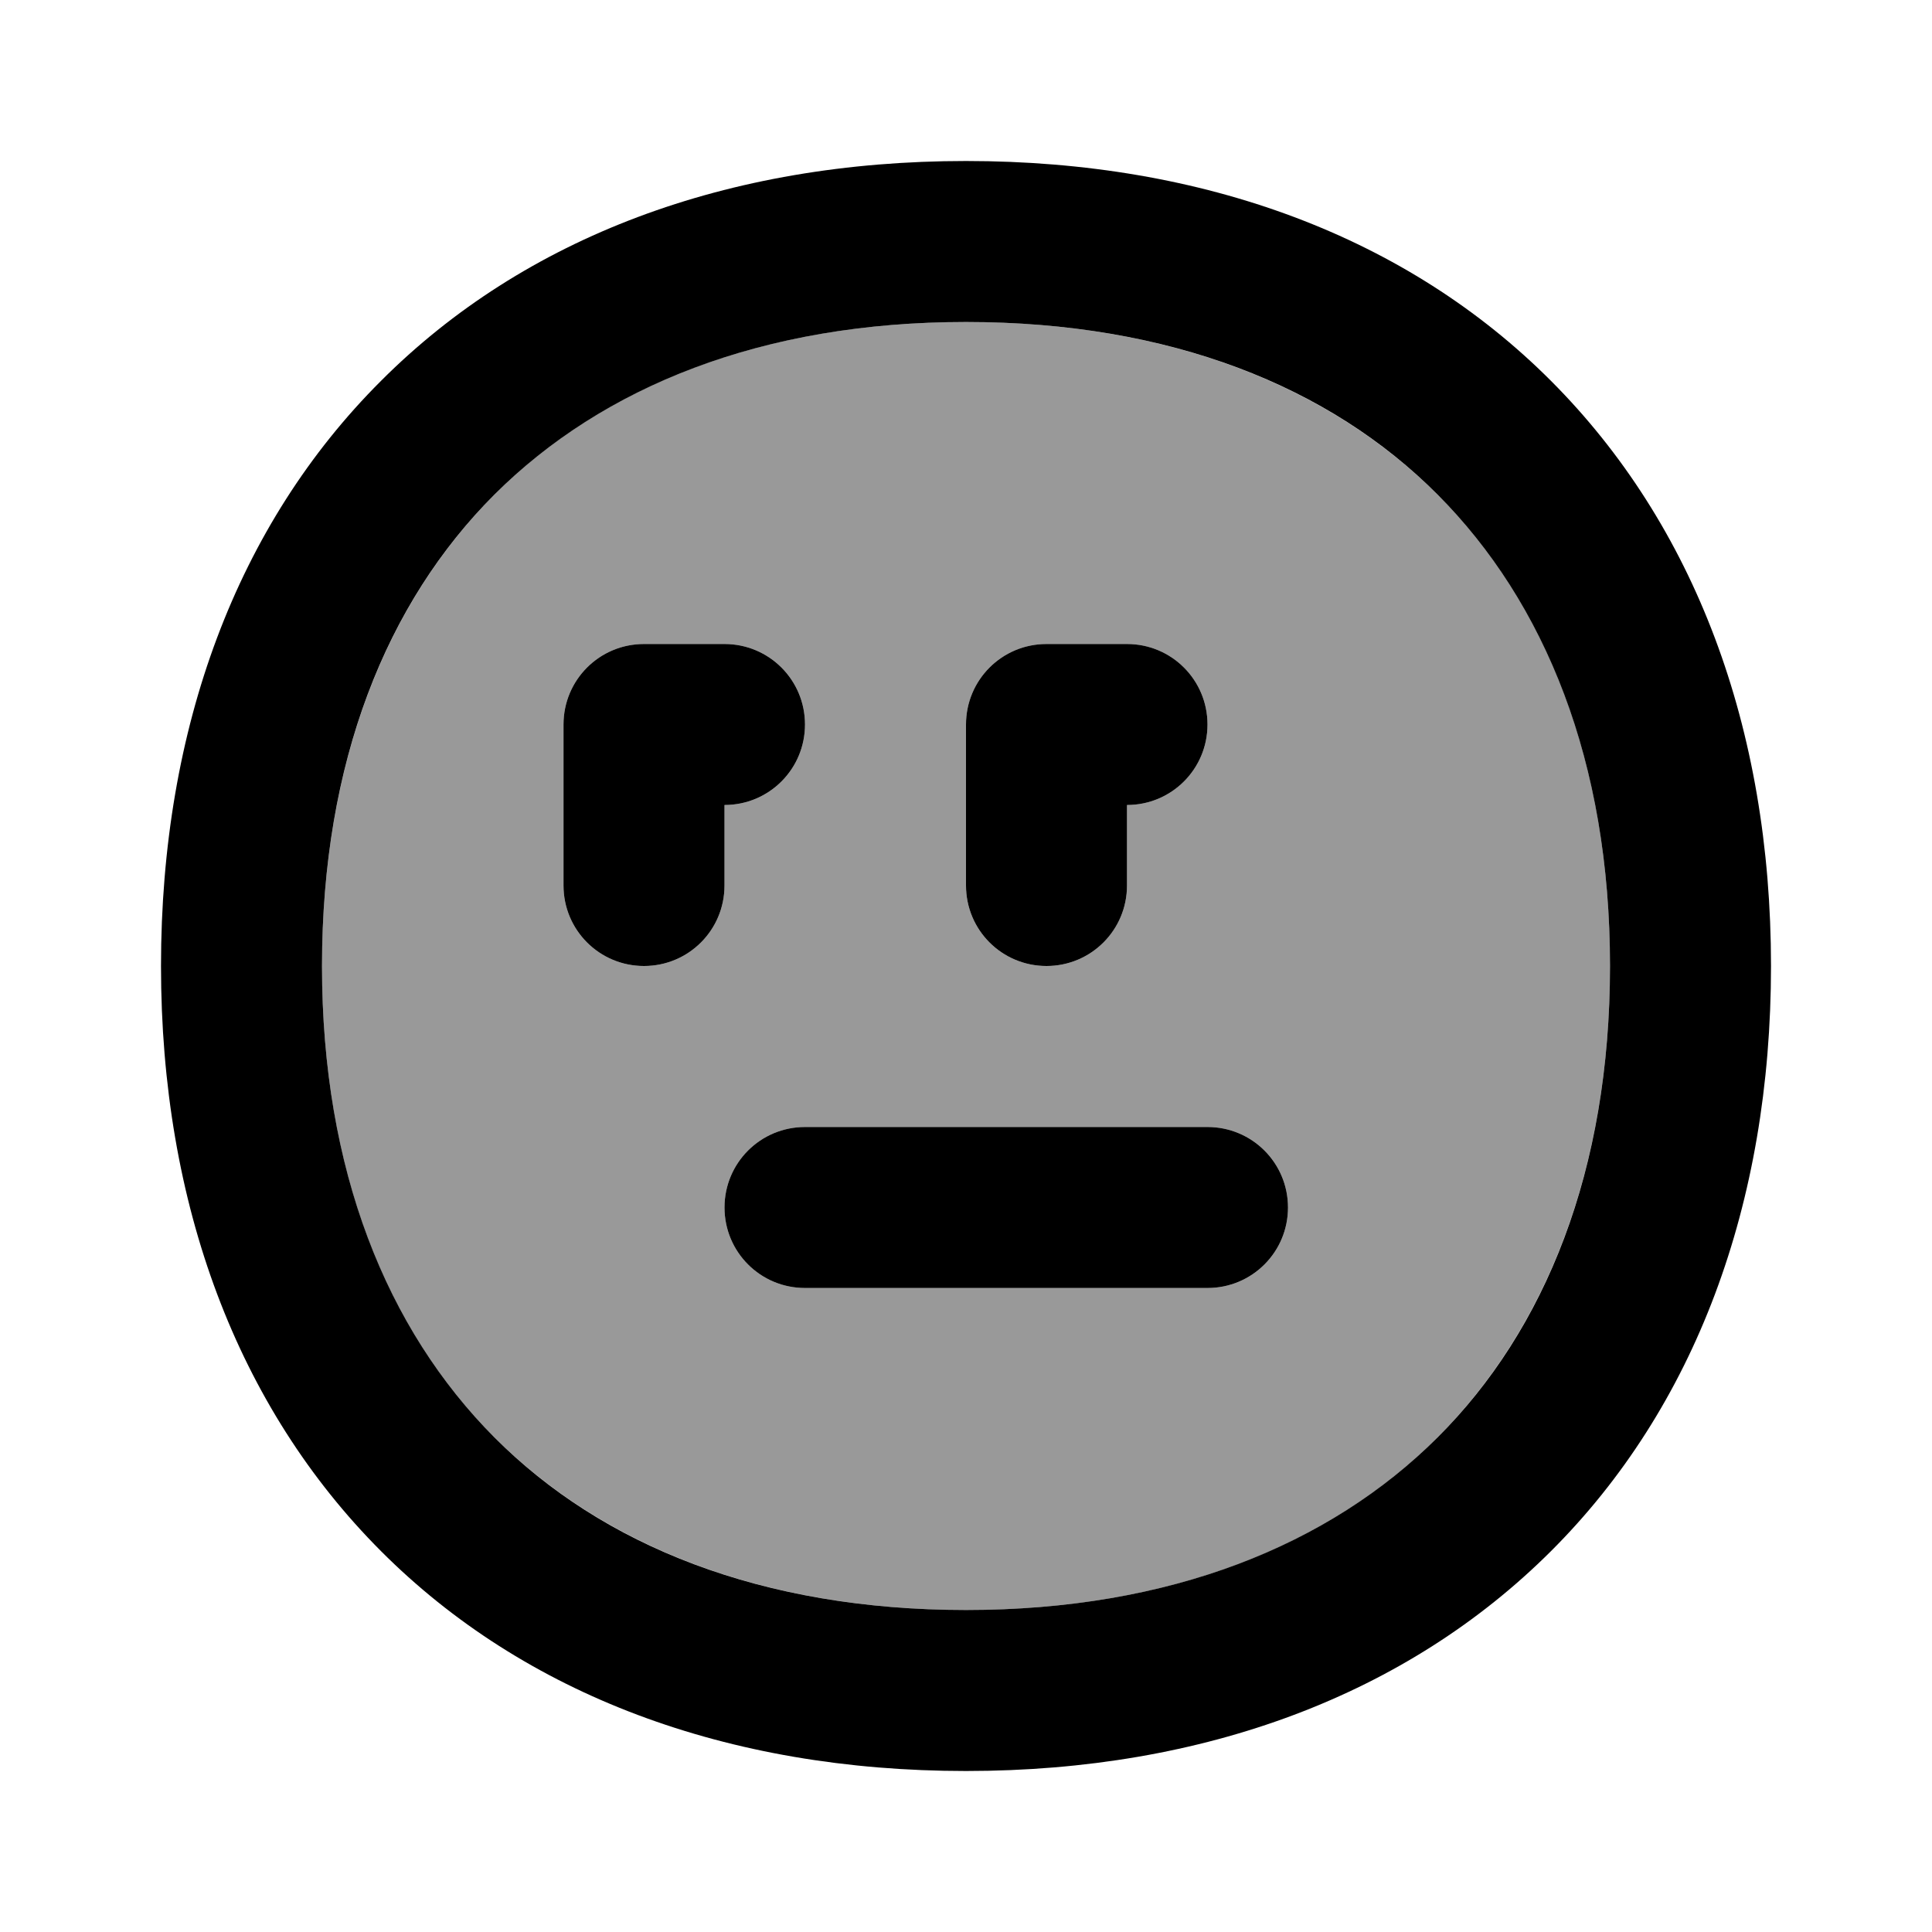
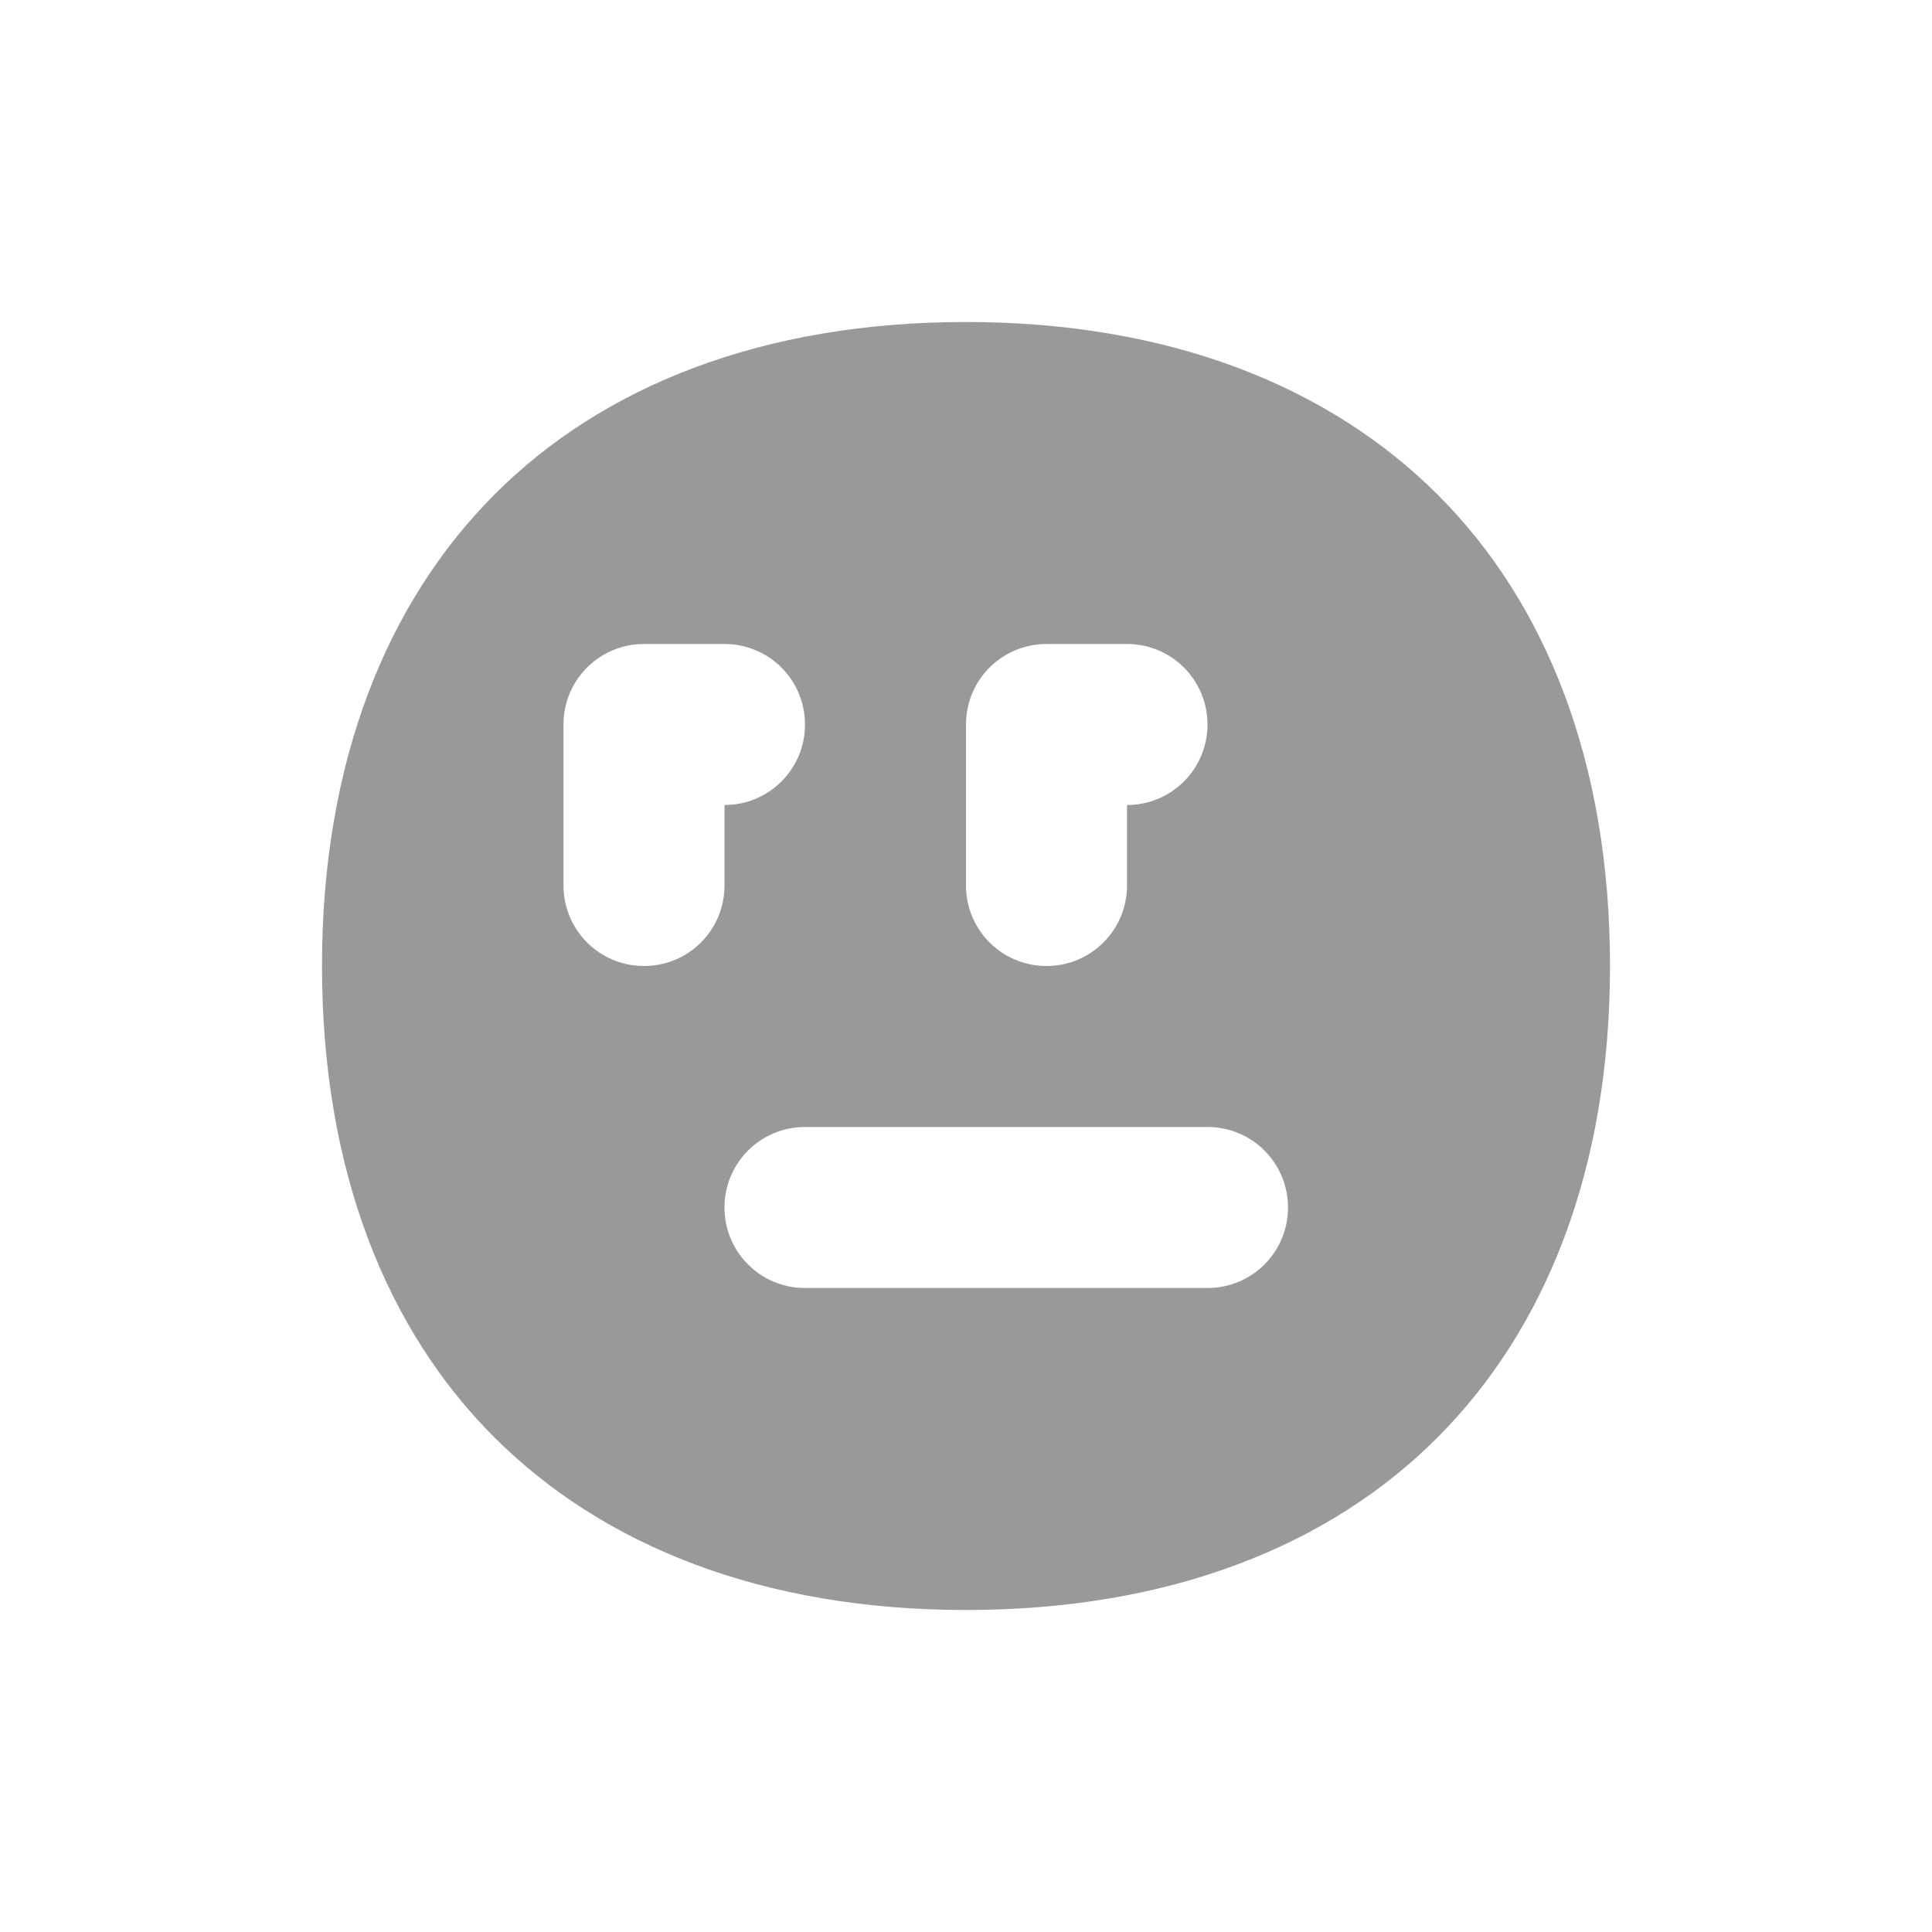
<svg xmlns="http://www.w3.org/2000/svg" viewBox="0 0 672 672">
  <path opacity=".4" fill="currentColor" d="M112 336C112 265 134.5 209.6 172 172C209.5 134.4 265 112 336 112C407 112 462.4 134.5 500 172C537.6 209.5 560 265 560 336C560 407 537.5 462.4 500 500C462.5 537.6 407 560 336 560C265 560 209.6 537.5 172 500C134.4 462.5 112 407 112 336zM196 252L196 308C196 323.5 208.5 336 224 336C239.5 336 252 323.5 252 308L252 280C267.5 280 280 267.5 280 252C280 236.5 267.5 224 252 224L224 224C208.5 224 196 236.5 196 252zM252 420C252 435.5 264.5 448 280 448L420 448C435.5 448 448 435.5 448 420C448 404.5 435.5 392 420 392L280 392C264.5 392 252 404.5 252 420zM336 252L336 308C336 323.5 348.5 336 364 336C379.5 336 392 323.5 392 308L392 280C407.5 280 420 267.5 420 252C420 236.5 407.5 224 392 224L364 224C348.5 224 336 236.5 336 252z" />
-   <path fill="currentColor" d="M196 252C196 236.5 208.5 224 224 224L252 224C267.5 224 280 236.5 280 252C280 267.5 267.5 280 252 280L252 308C252 323.5 239.5 336 224 336C208.5 336 196 323.5 196 308L196 252zM336 252C336 236.5 348.5 224 364 224L392 224C407.5 224 420 236.5 420 252C420 267.5 407.5 280 392 280L392 308C392 323.5 379.5 336 364 336C348.5 336 336 323.5 336 308L336 252zM280 392C264.5 392 252 404.5 252 420C252 435.5 264.5 448 280 448L420 448C435.5 448 448 435.5 448 420C448 404.5 435.5 392 420 392L280 392zM132.5 132.5C182.4 82.5 253 56 336 56C419 56 489.6 82.5 539.5 132.5C589.4 182.5 616 253 616 336C616 419 589.5 489.6 539.5 539.5C489.5 589.4 419 616 336 616C253 616 182.4 589.5 132.5 539.5C82.6 489.5 56 419 56 336C56 253 82.5 182.4 132.5 132.5zM172 172C134.4 209.6 112 265 112 336C112 407 134.5 462.4 172 500C209.5 537.6 265 560 336 560C407 560 462.4 537.5 500 500C537.6 462.5 560 407 560 336C560 265 537.5 209.6 500 172C462.5 134.4 407 112 336 112C265 112 209.6 134.5 172 172z" />
</svg>